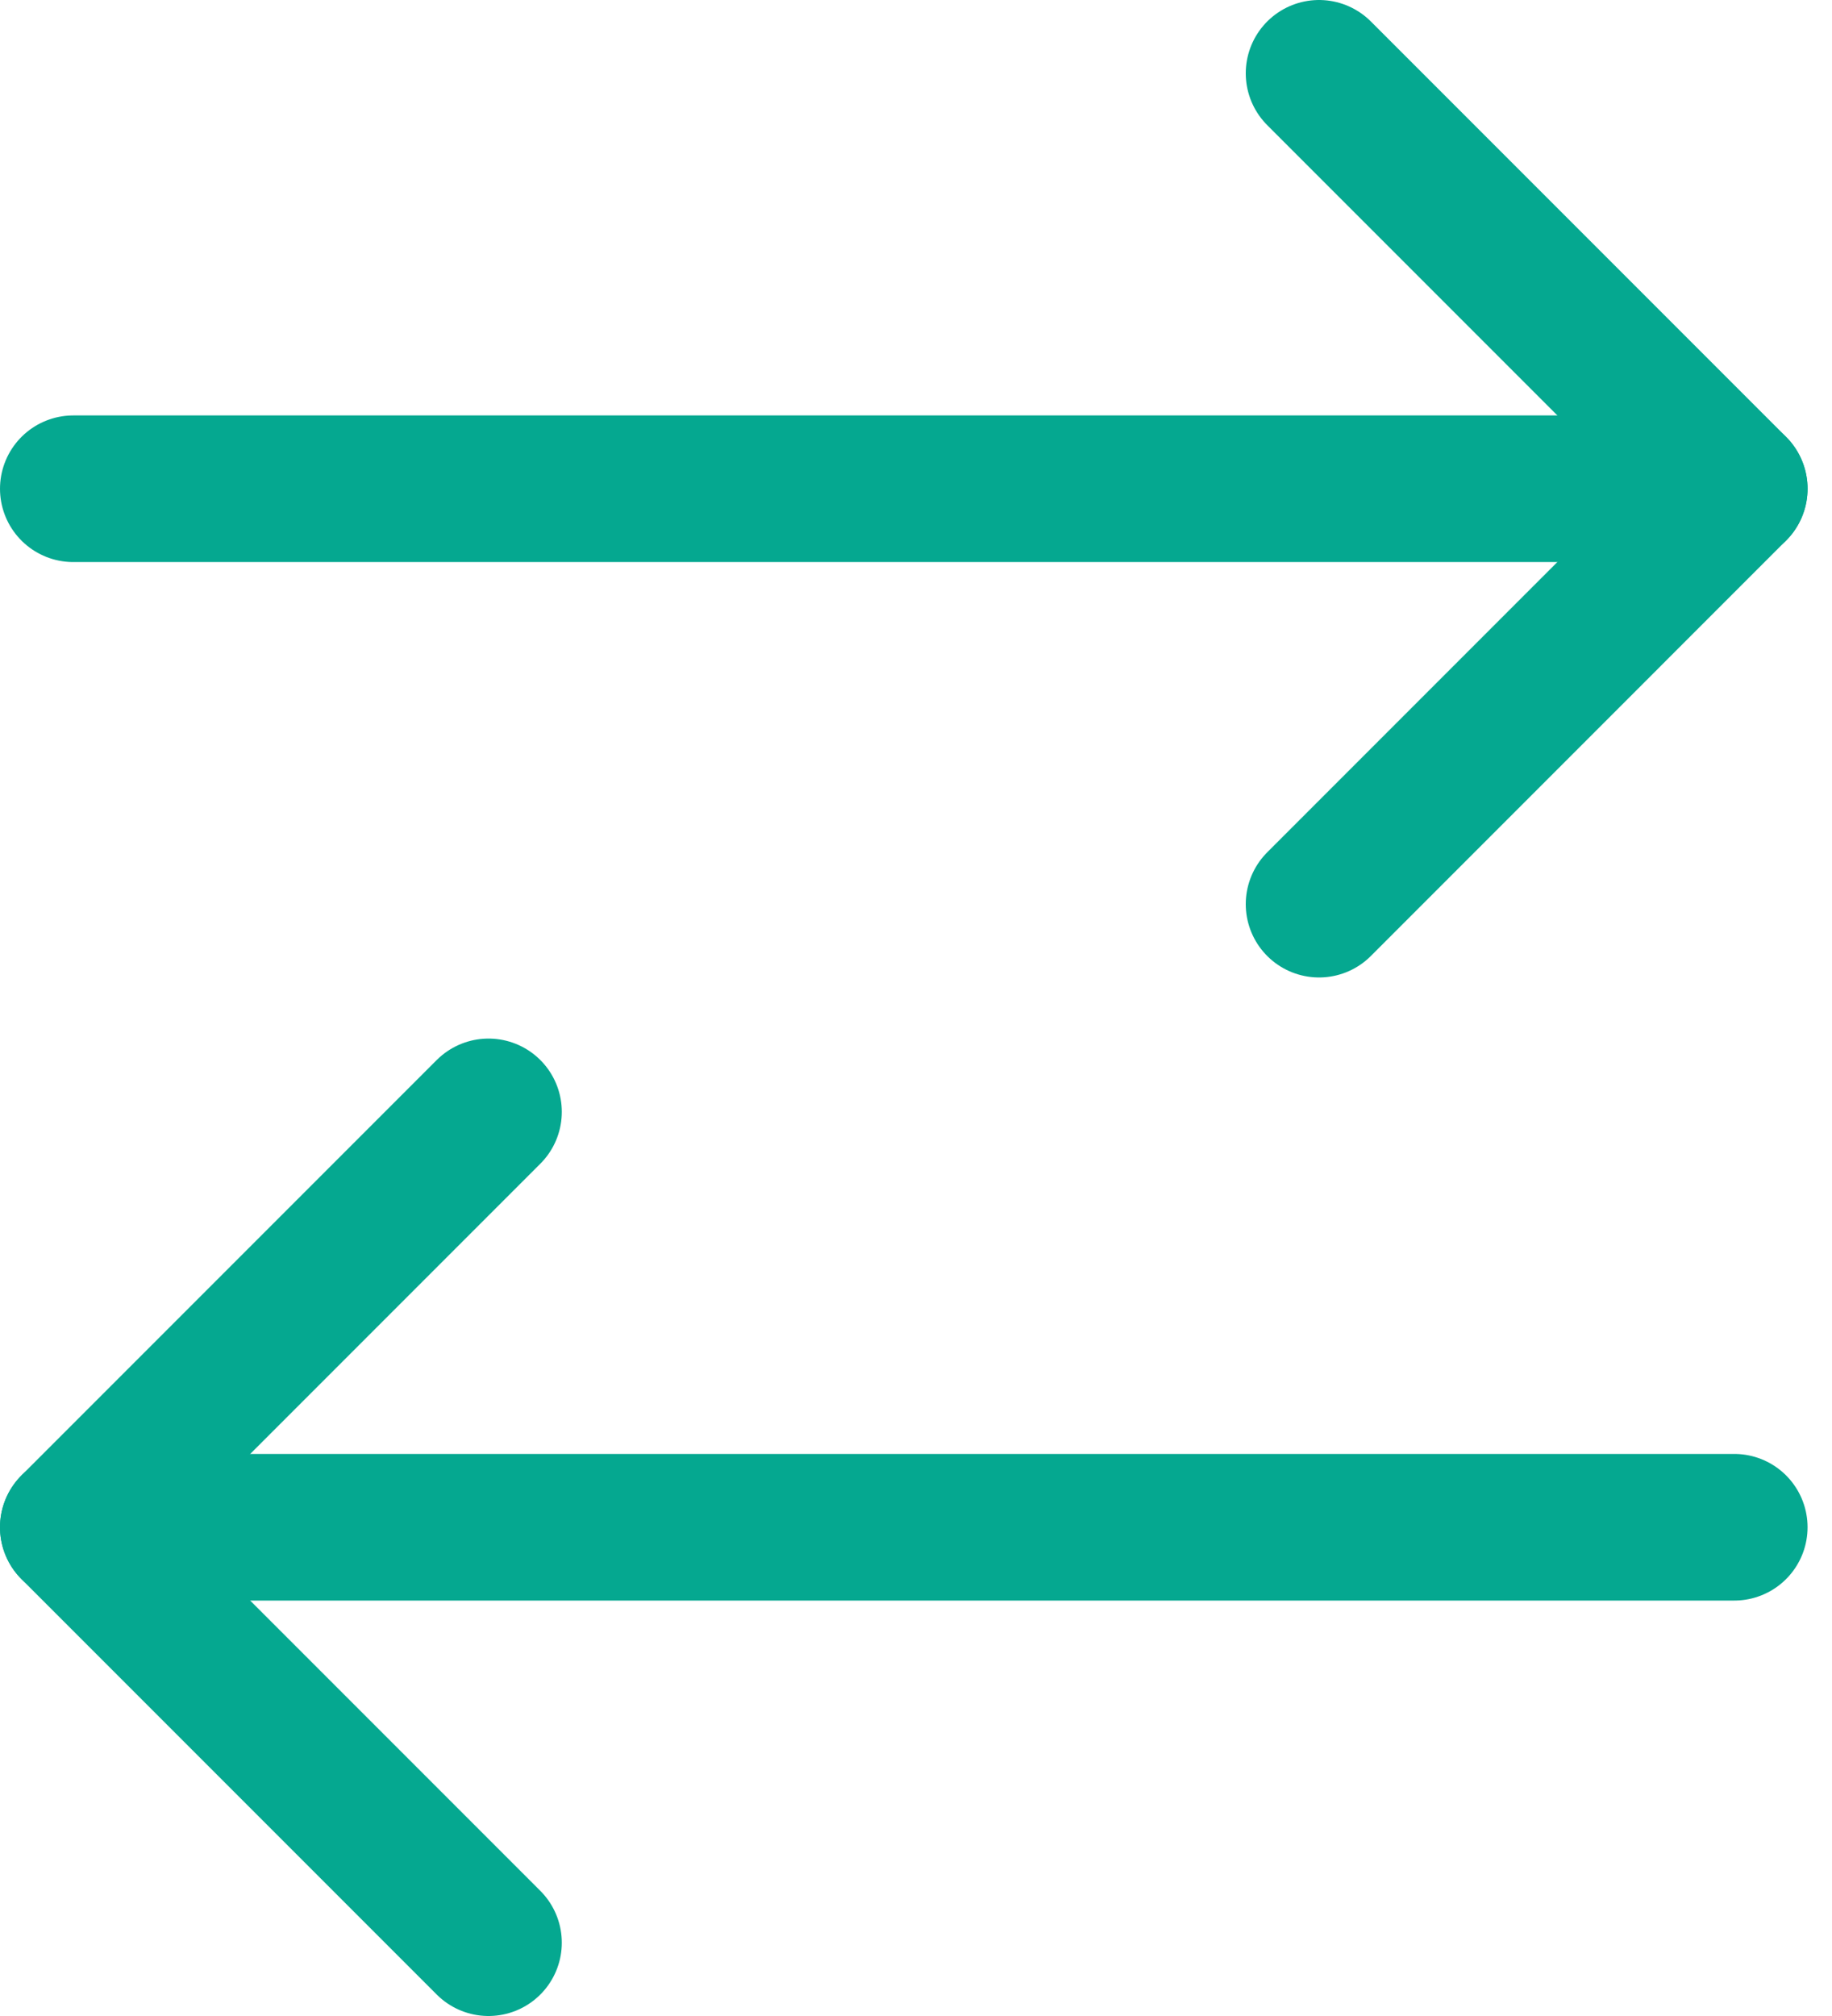
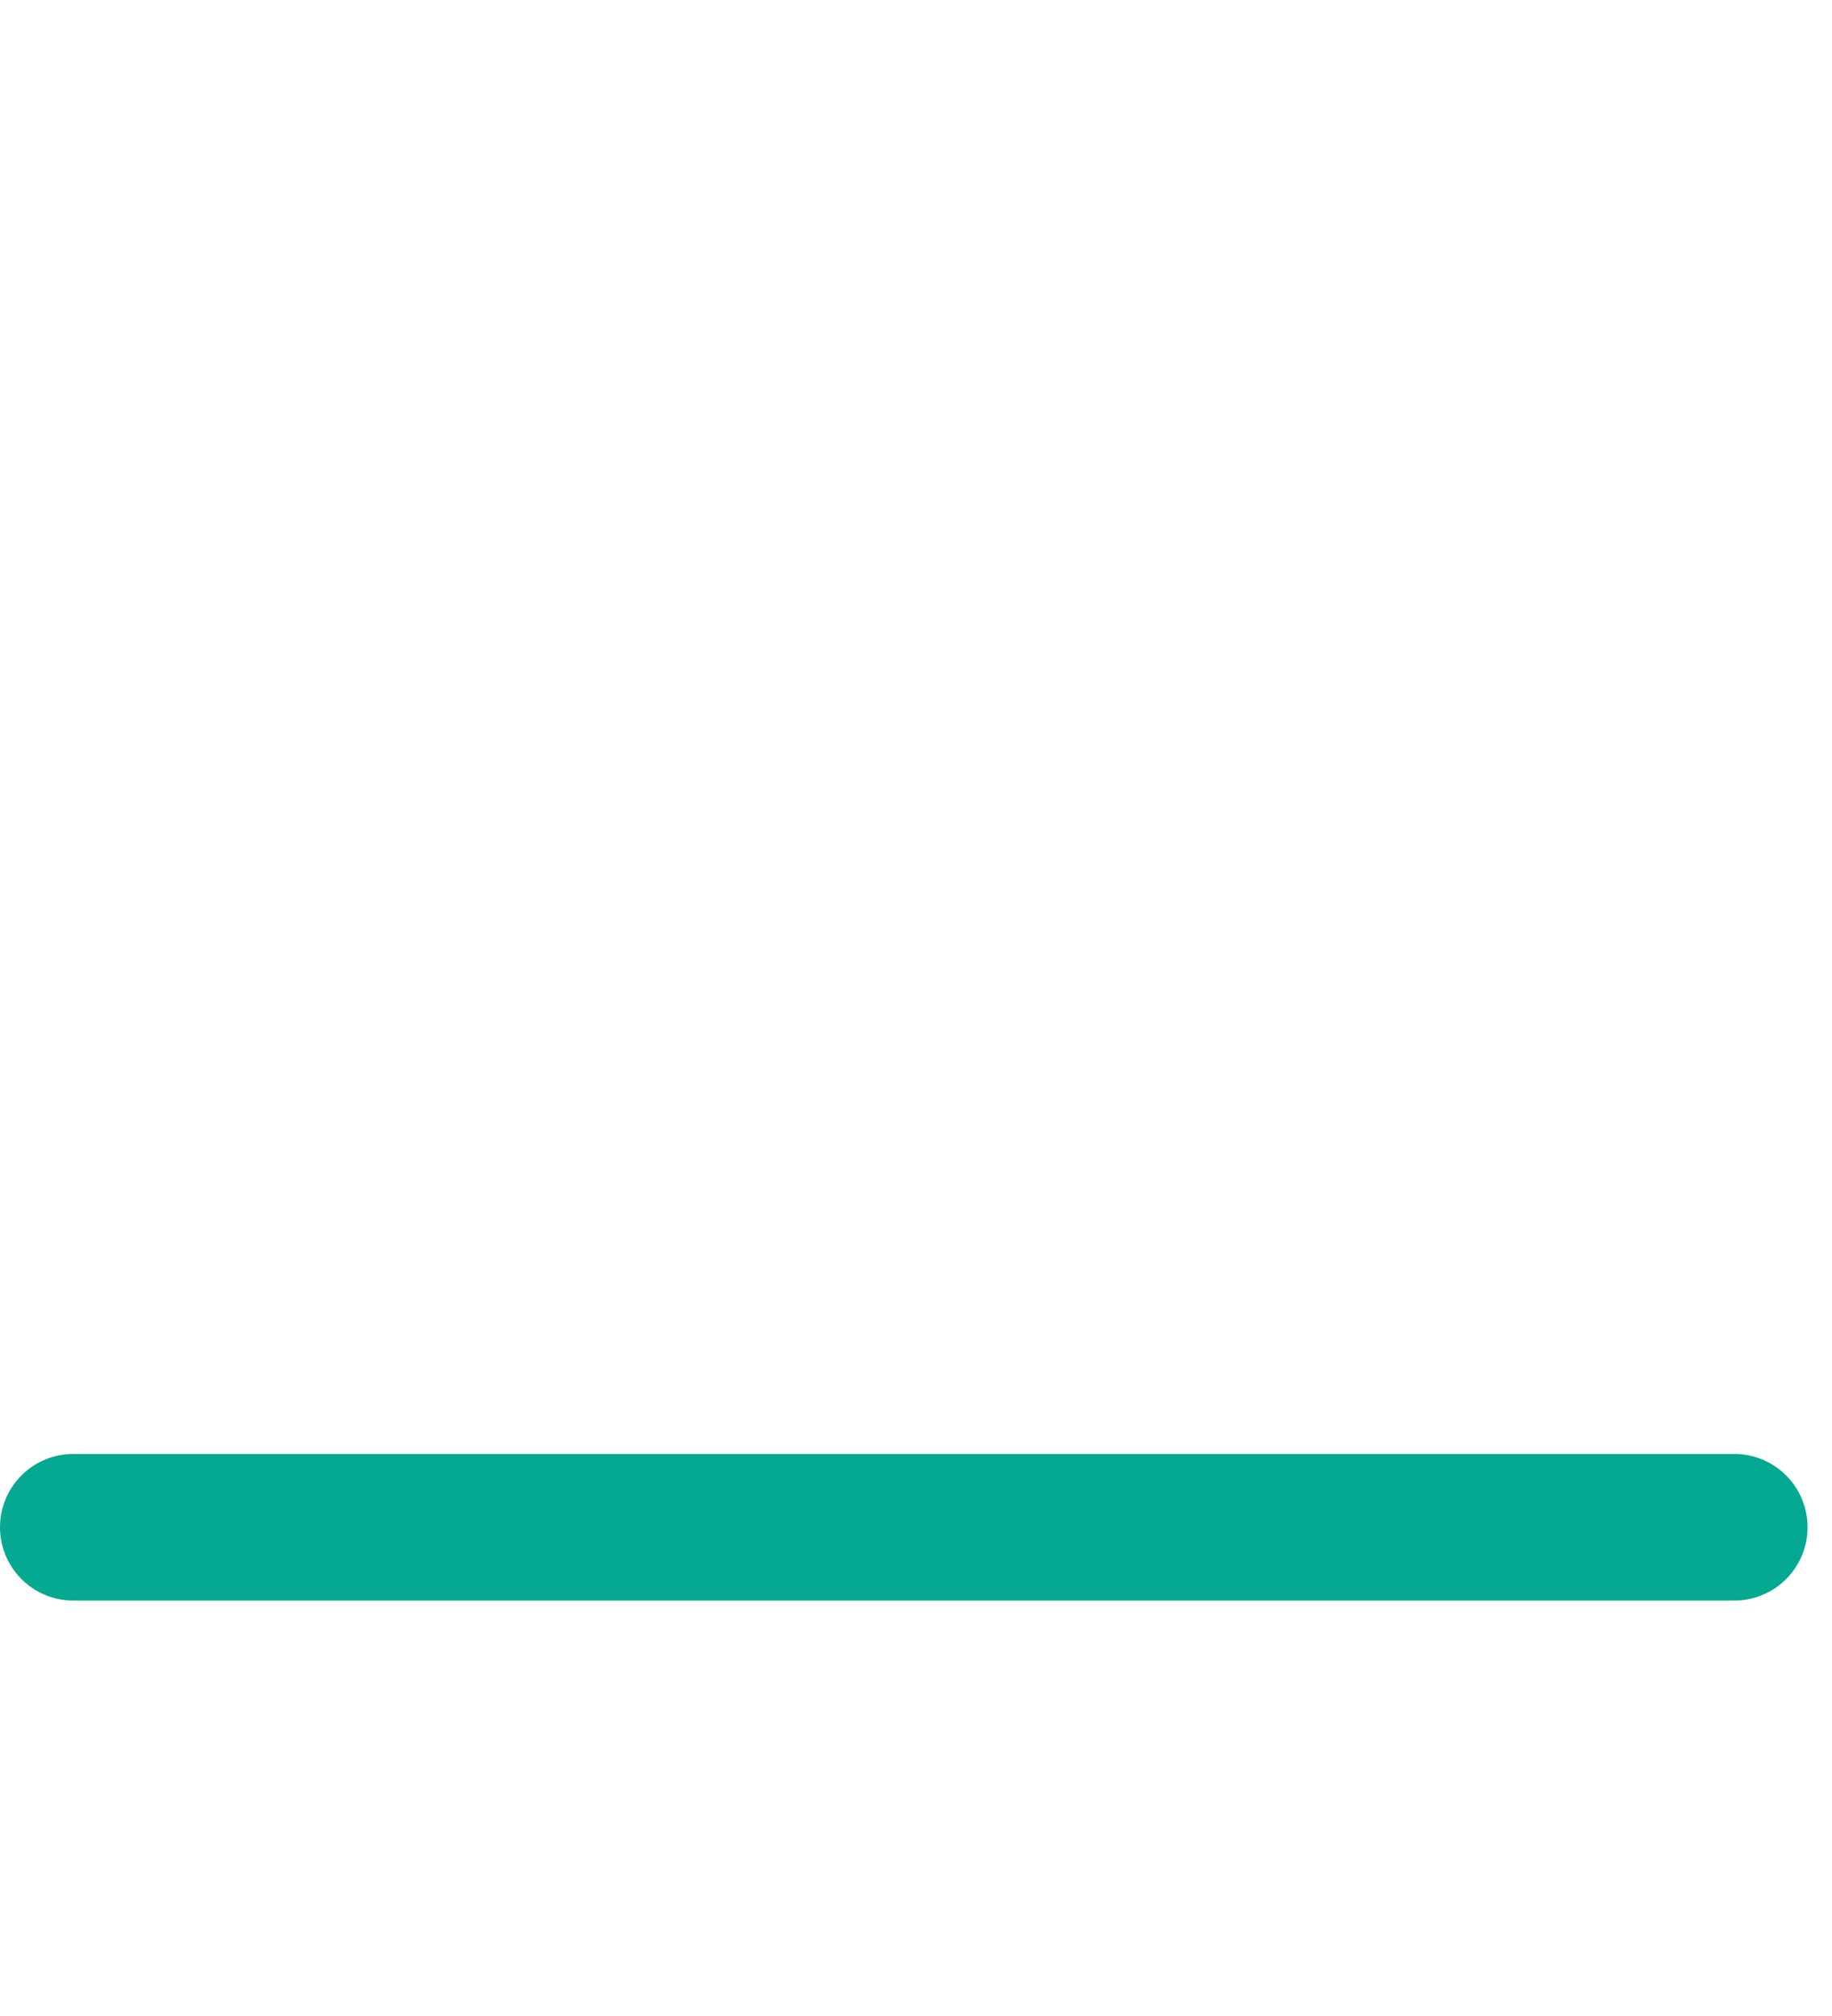
<svg xmlns="http://www.w3.org/2000/svg" width="50" height="55" viewBox="0 0 50 55" fill="none">
-   <path d="M36 2L47.333 13.333L36 24.667" stroke="#05A890" stroke-width="4" stroke-linecap="round" stroke-linejoin="round" />
-   <path d="M47.333 13.334H2" stroke="#05A890" stroke-width="4" stroke-linecap="round" stroke-linejoin="round" />
-   <path d="M13.333 53L2 41.667L13.333 30.334" stroke="#05A890" stroke-width="4" stroke-linecap="round" stroke-linejoin="round" />
  <path d="M2 41.666H47.333" stroke="#05A890" stroke-width="4" stroke-linecap="round" stroke-linejoin="round" />
</svg>